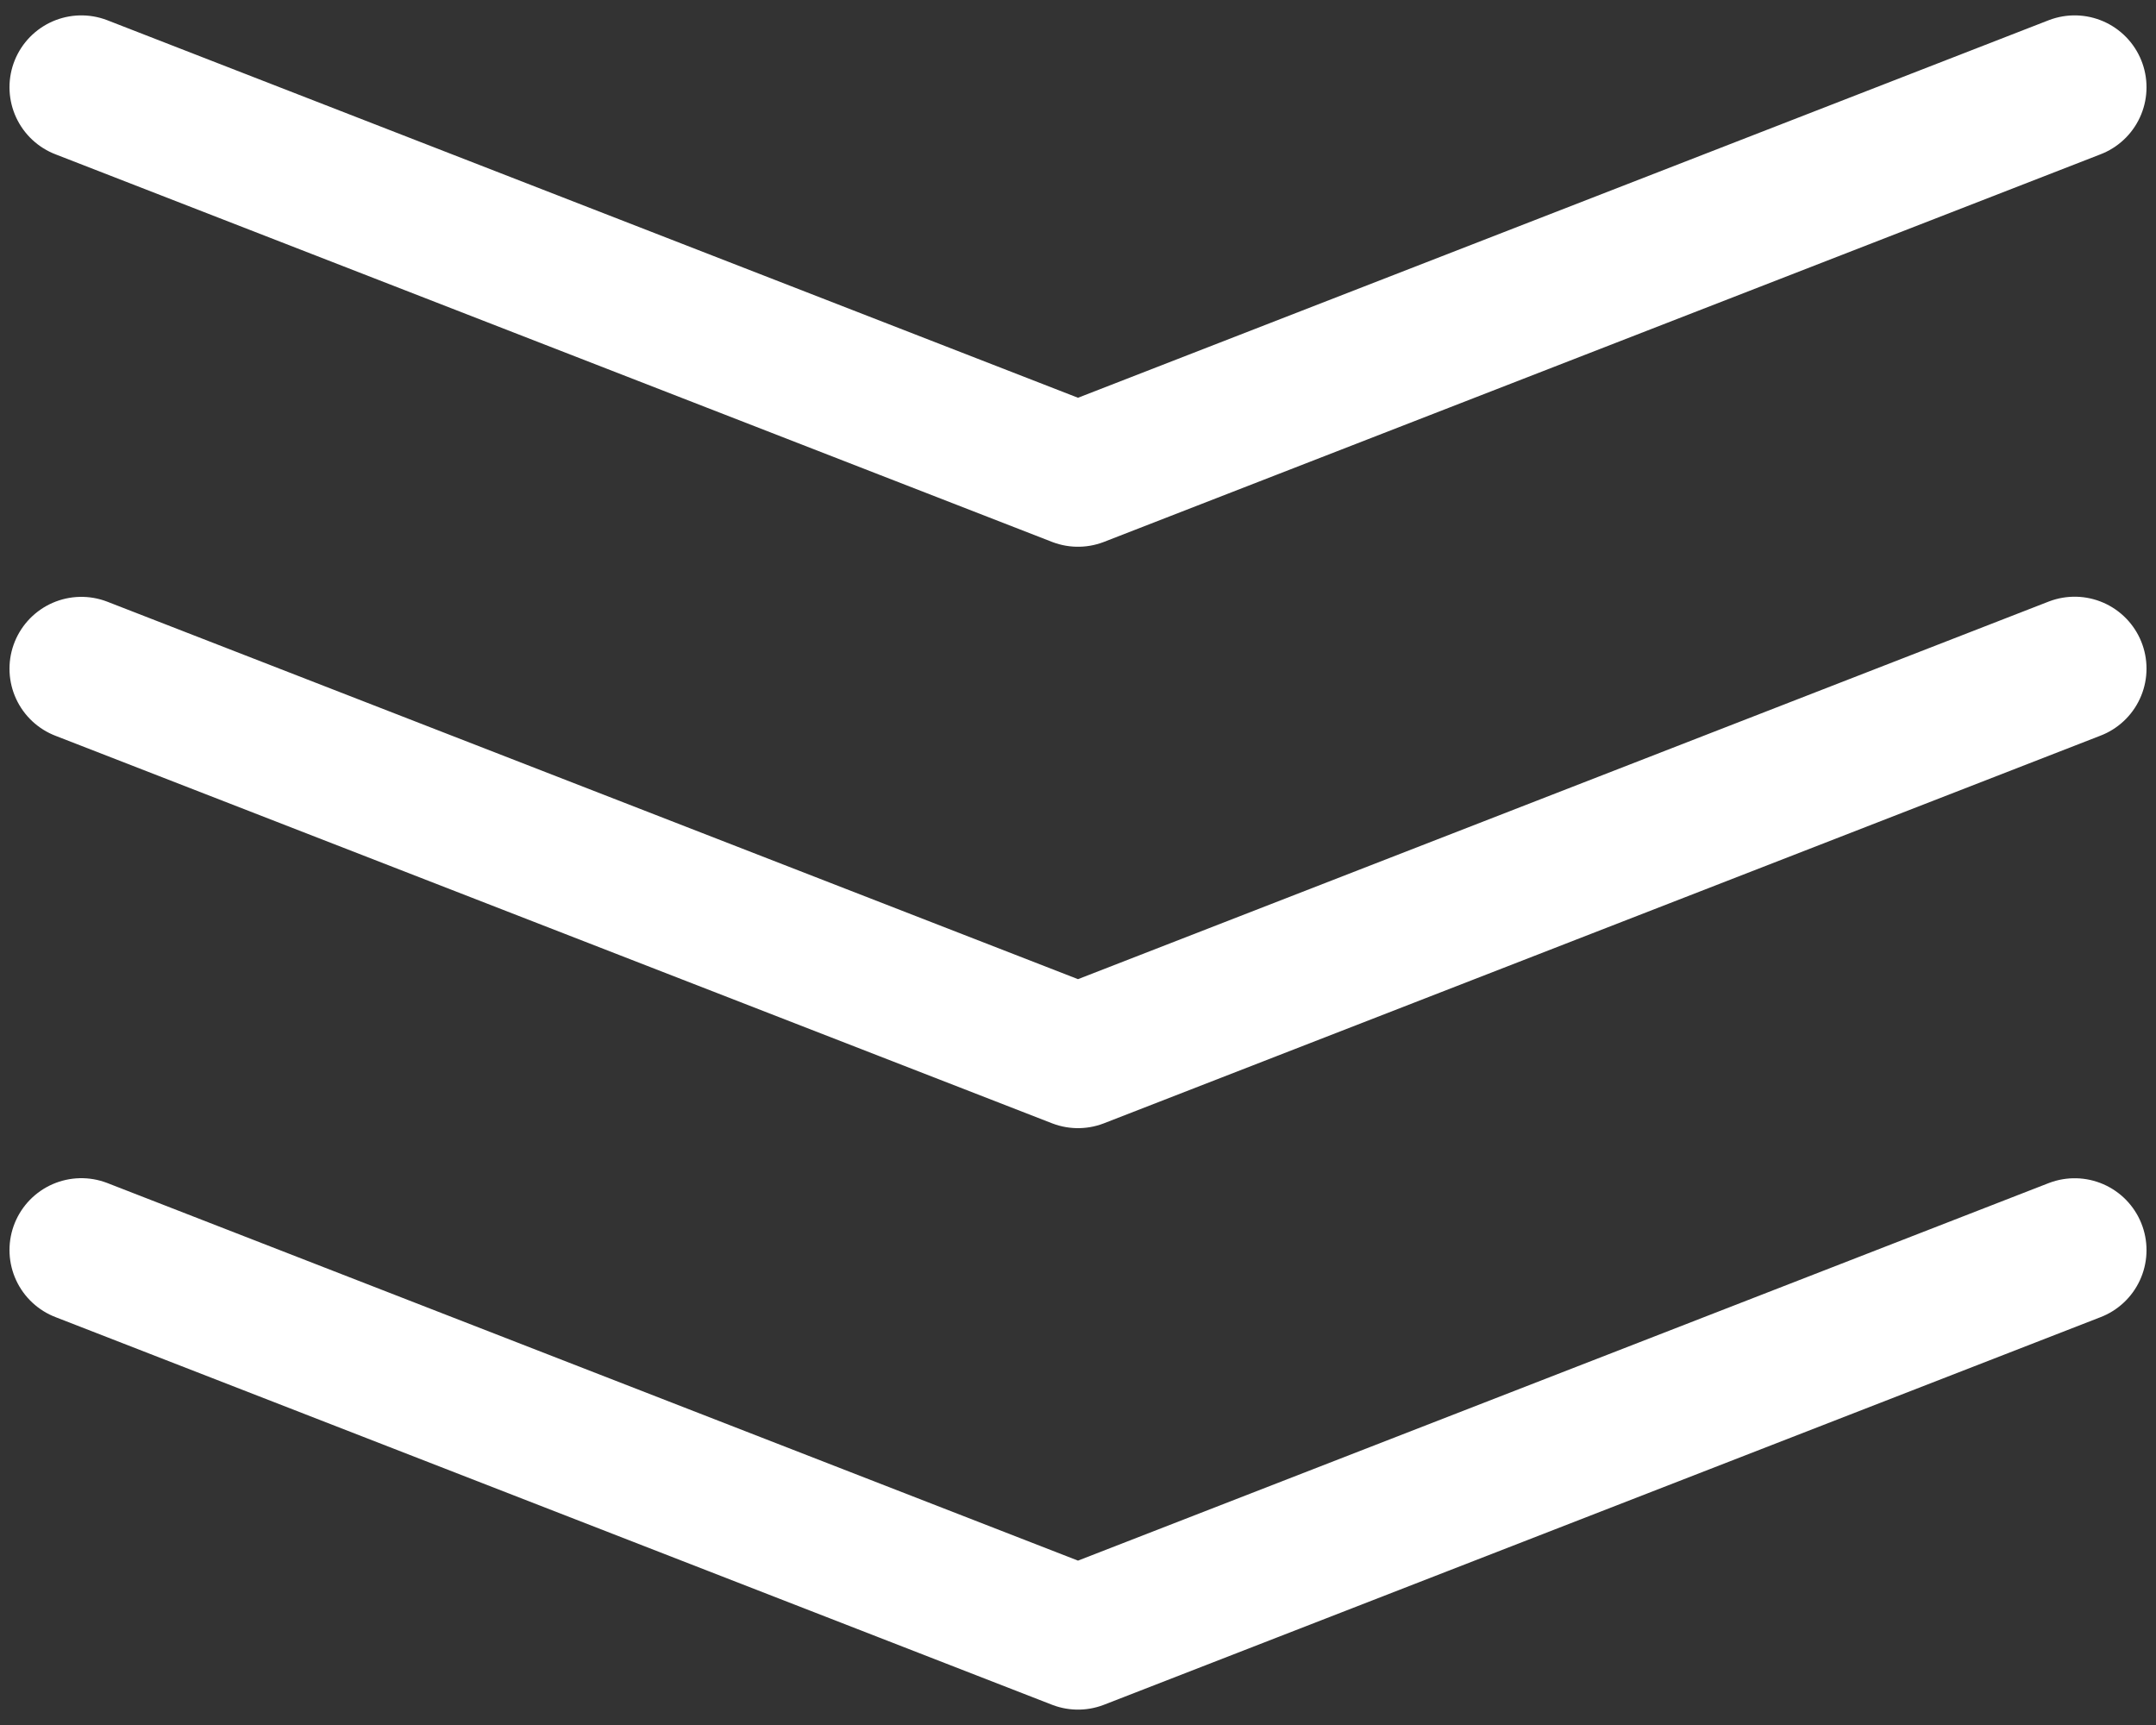
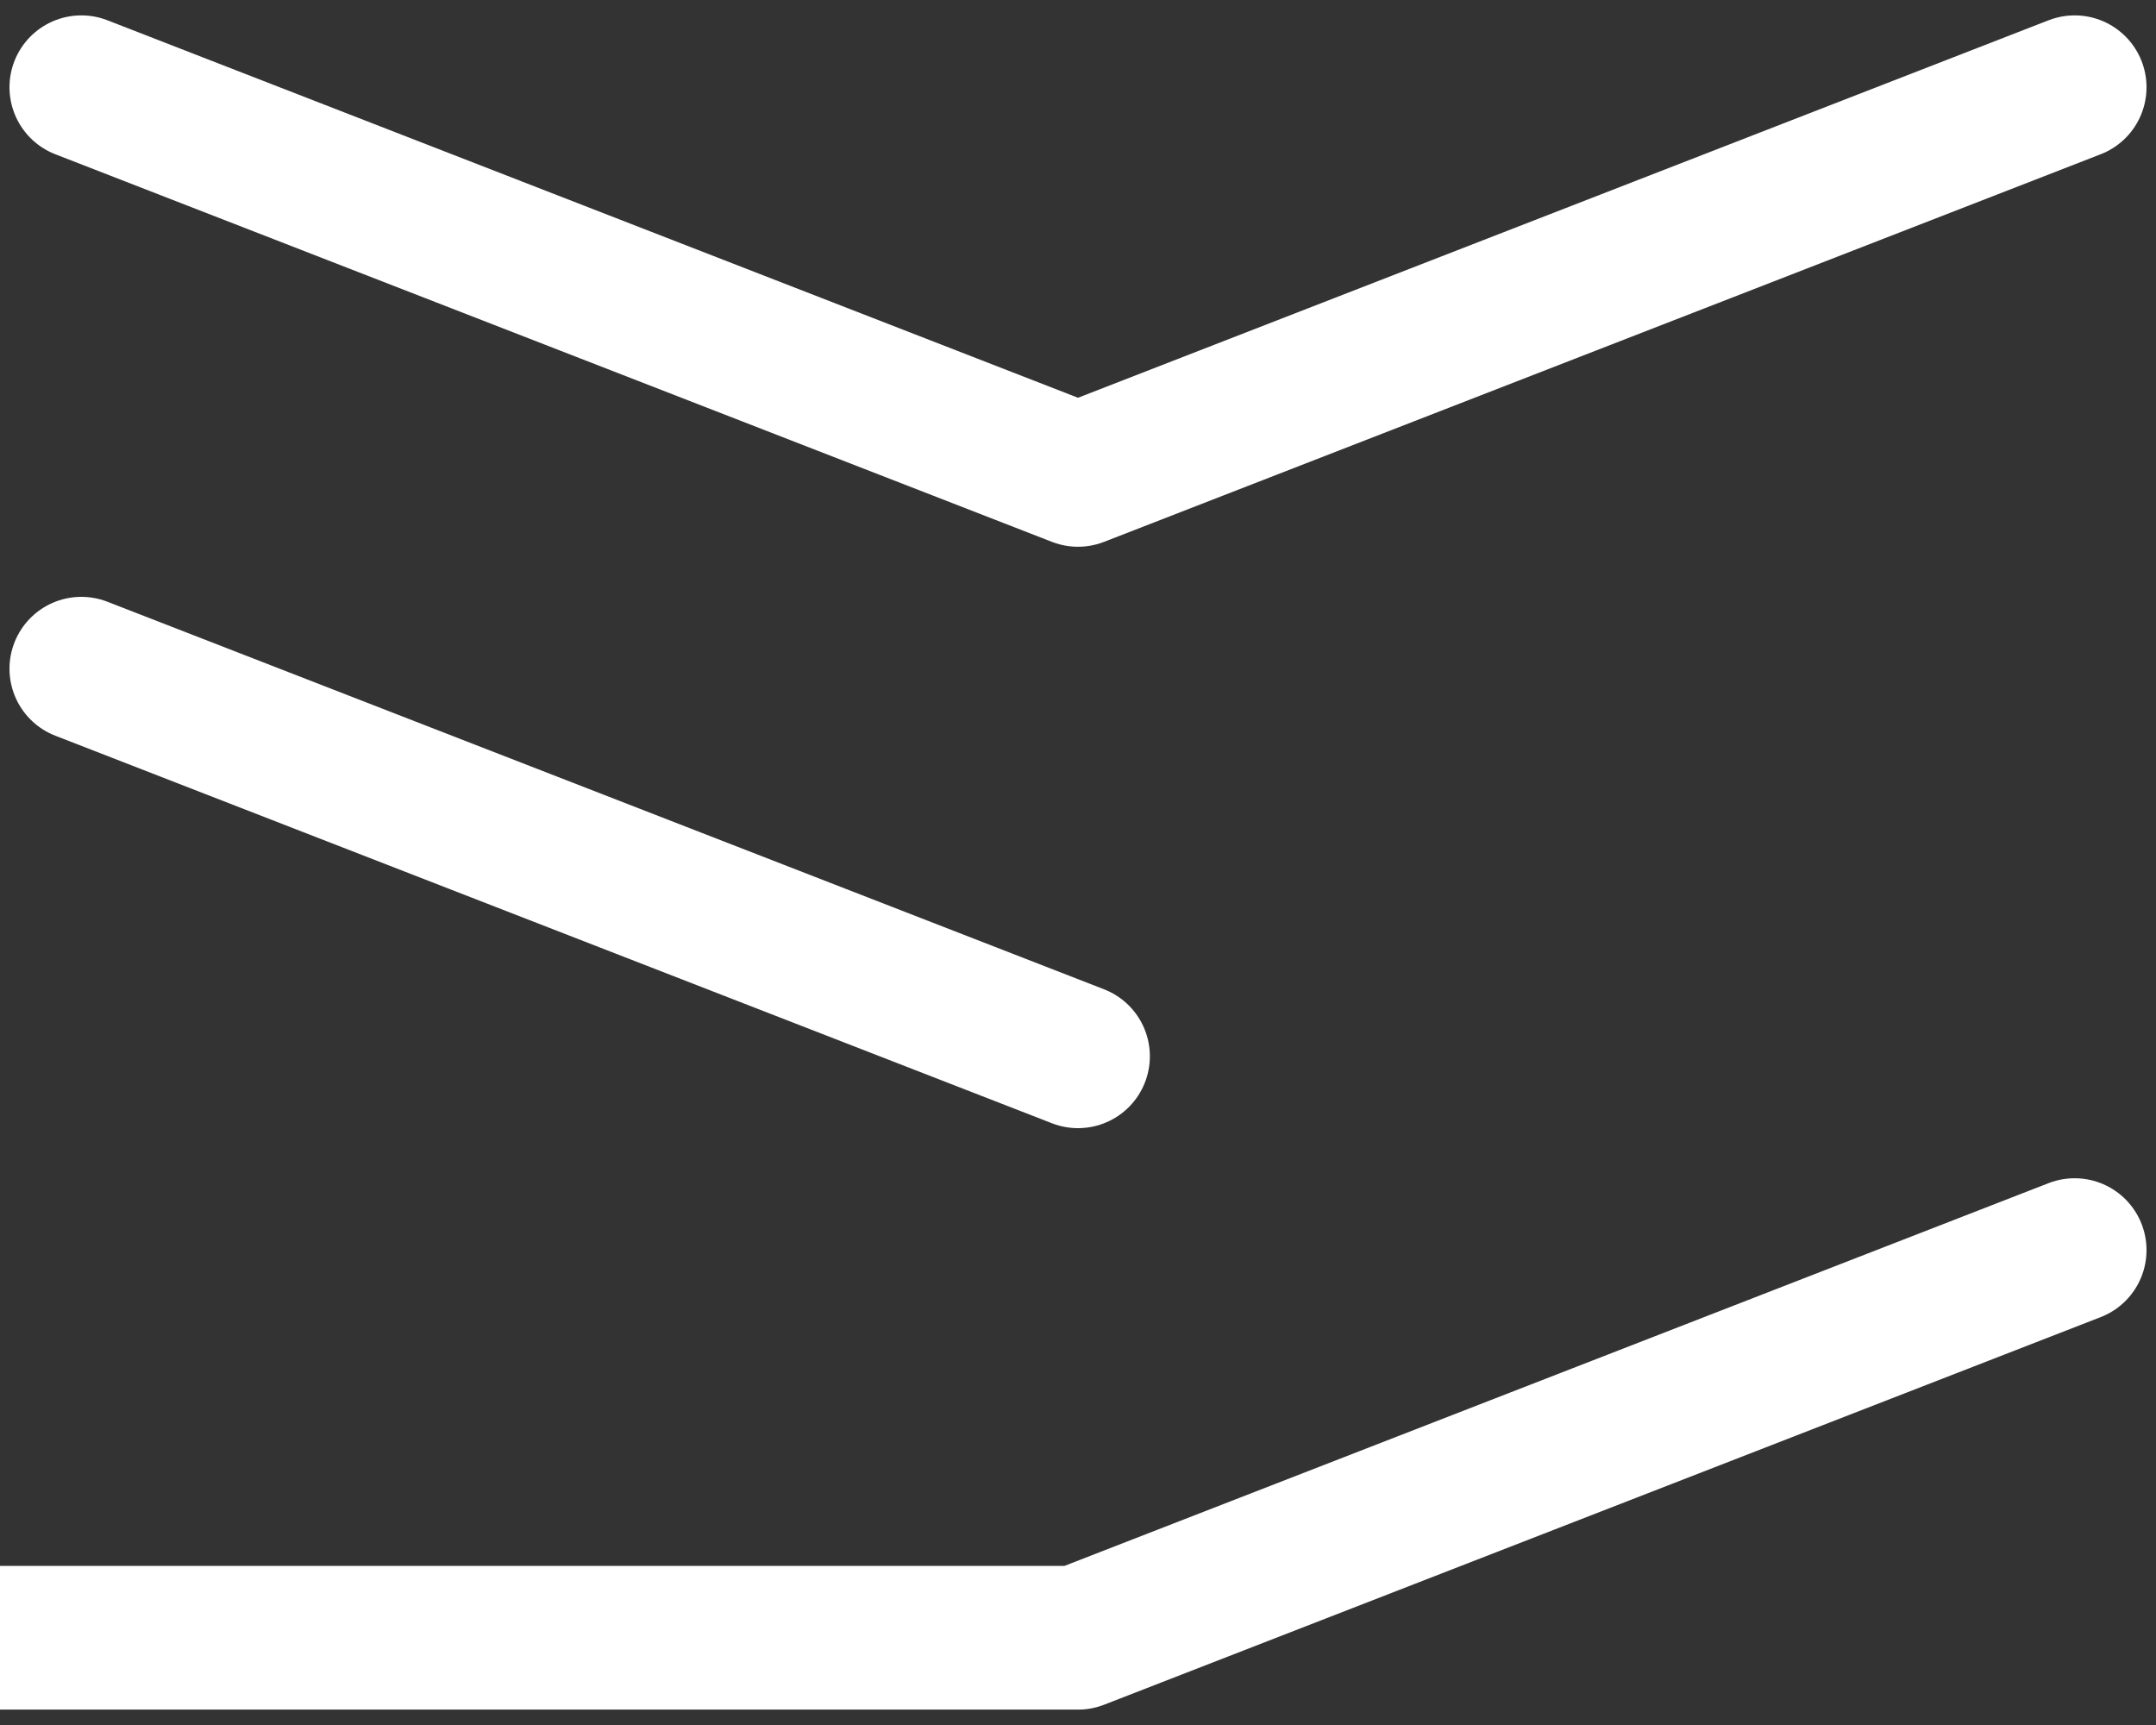
<svg xmlns="http://www.w3.org/2000/svg" width="30" height="24">
  <rect width="100%" height="100%" fill="#333333" stroke="none" />
-   <path d="M1.132 1.214 15 6.607l13.868-5.393M1.132 9.304 15 14.696l13.868-5.394m-27.736 8.09L15 22.786l13.868-5.393" fill="none" stroke="#fff" stroke-linecap="round" stroke-linejoin="round" stroke-width="2" />
+   <path d="M1.132 1.214 15 6.607l13.868-5.393M1.132 9.304 15 14.696m-27.736 8.09L15 22.786l13.868-5.393" fill="none" stroke="#fff" stroke-linecap="round" stroke-linejoin="round" stroke-width="2" />
</svg>